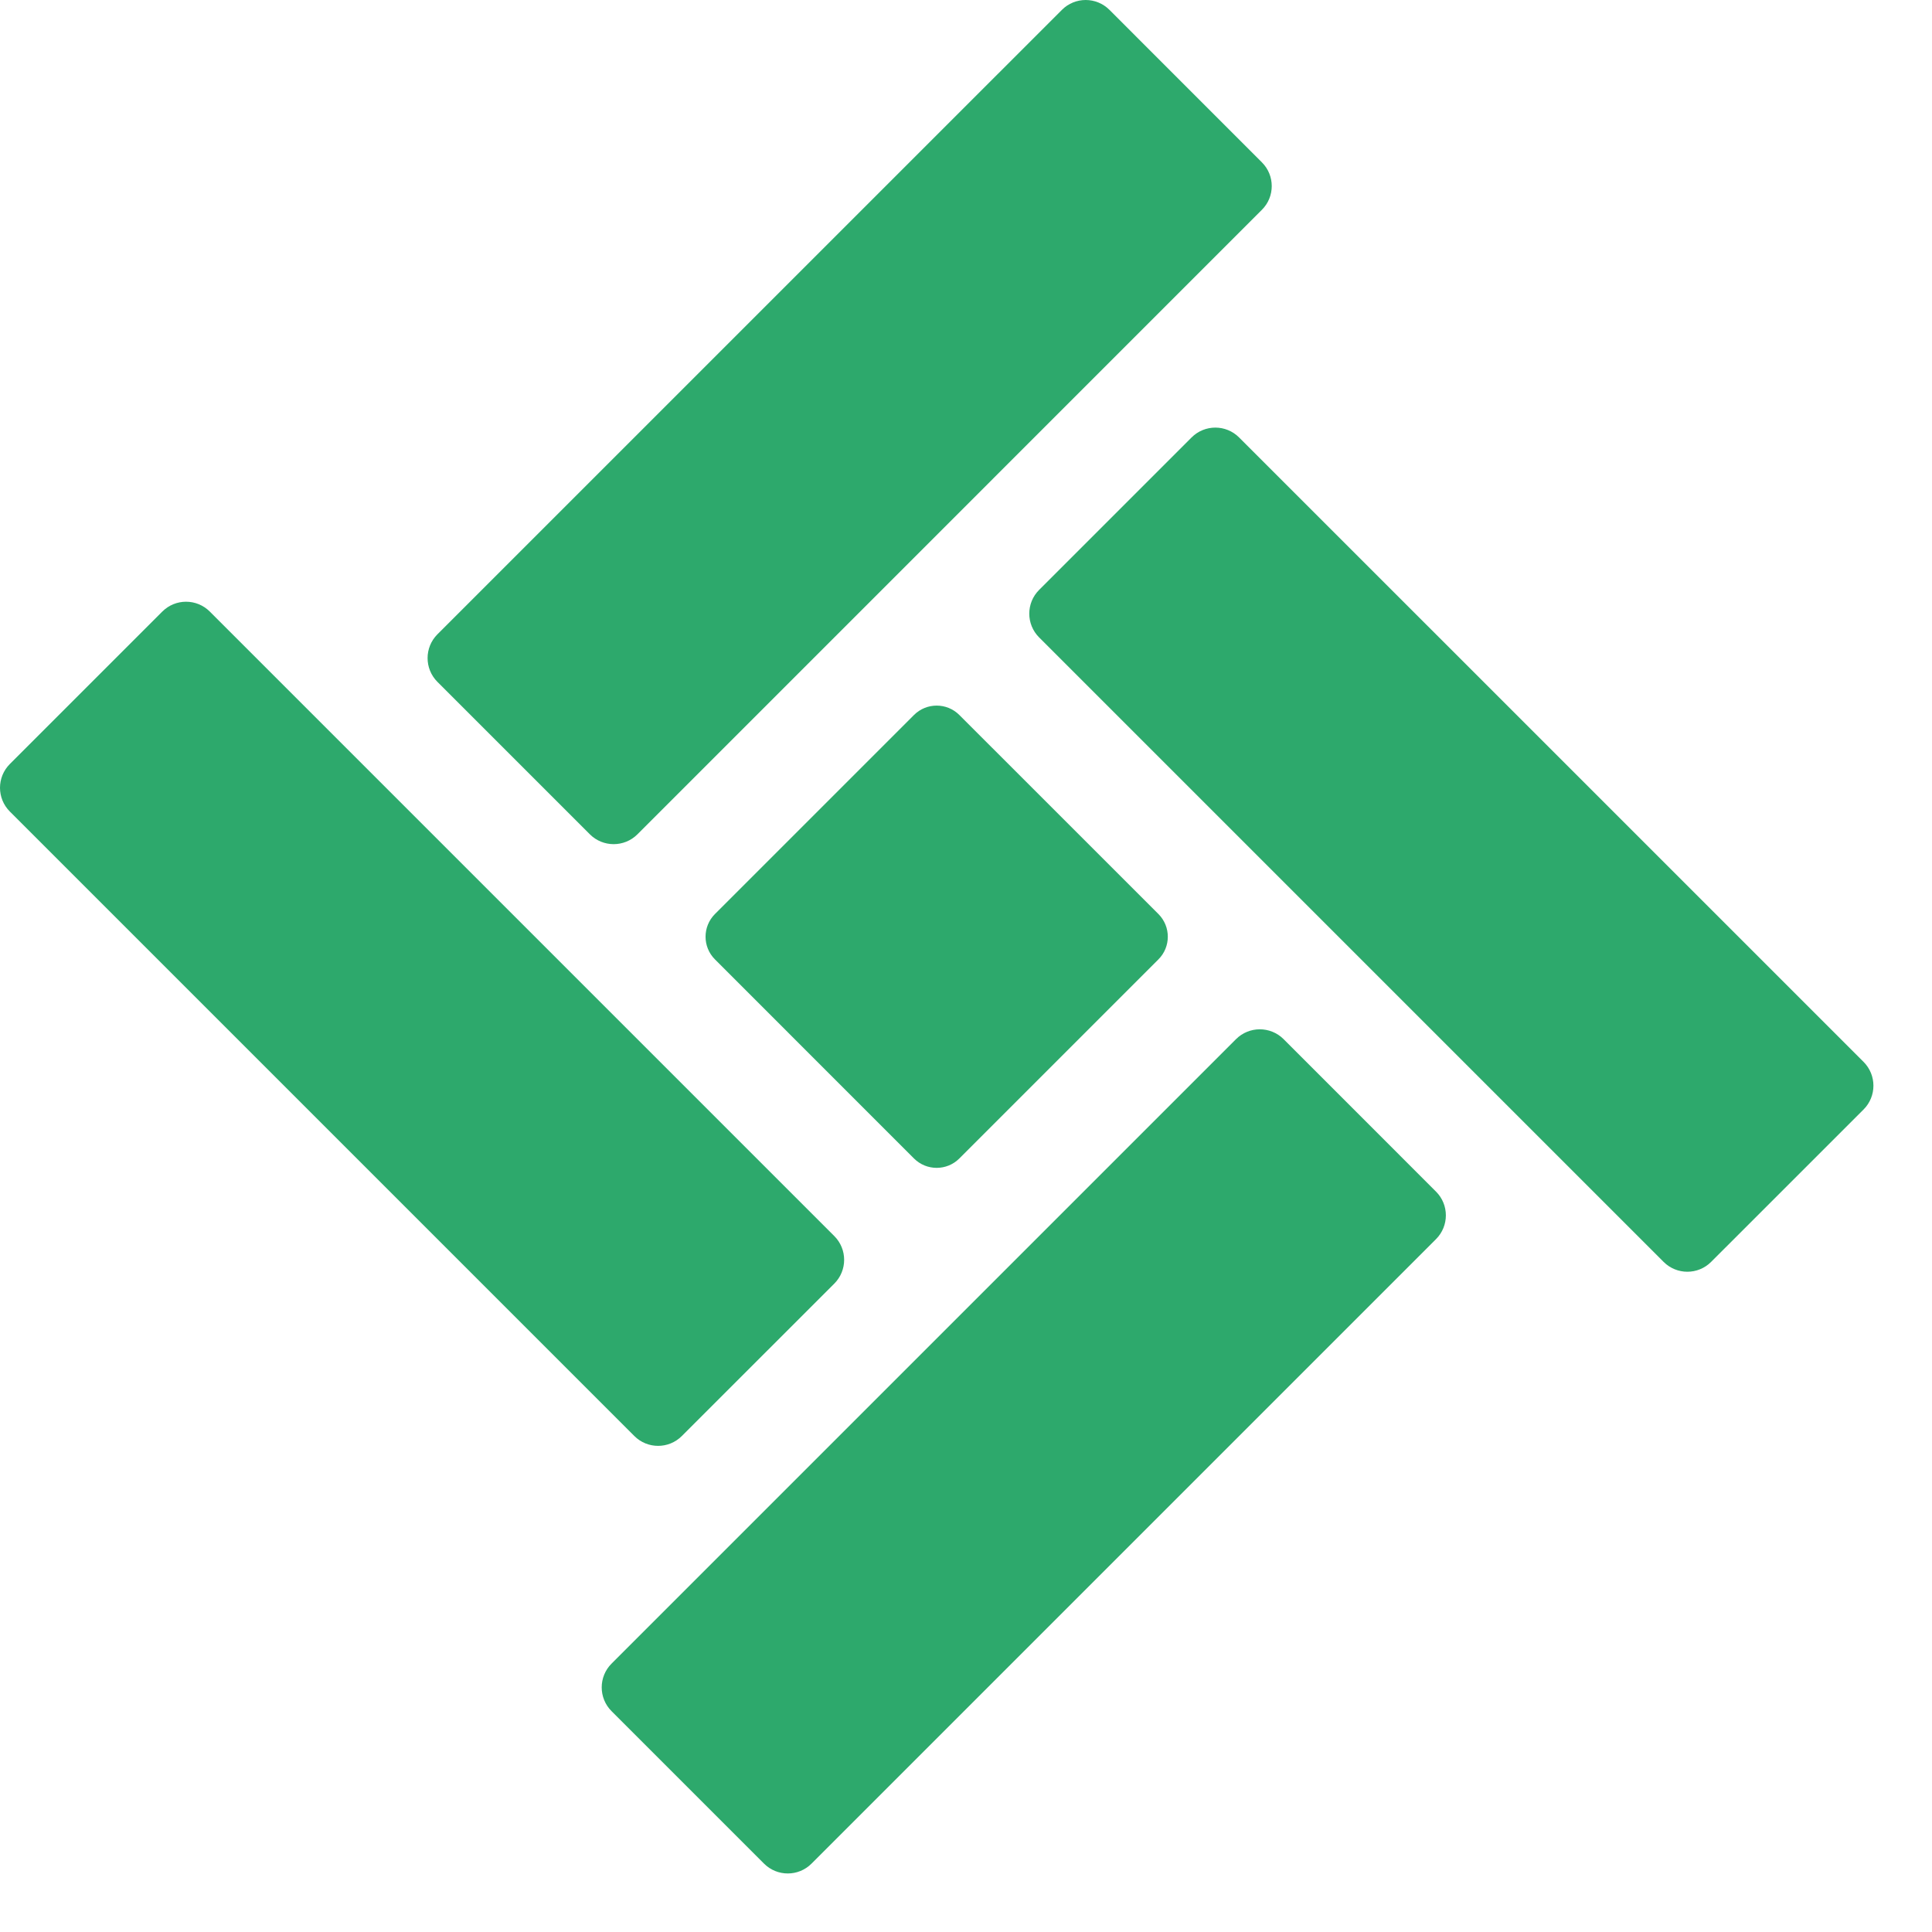
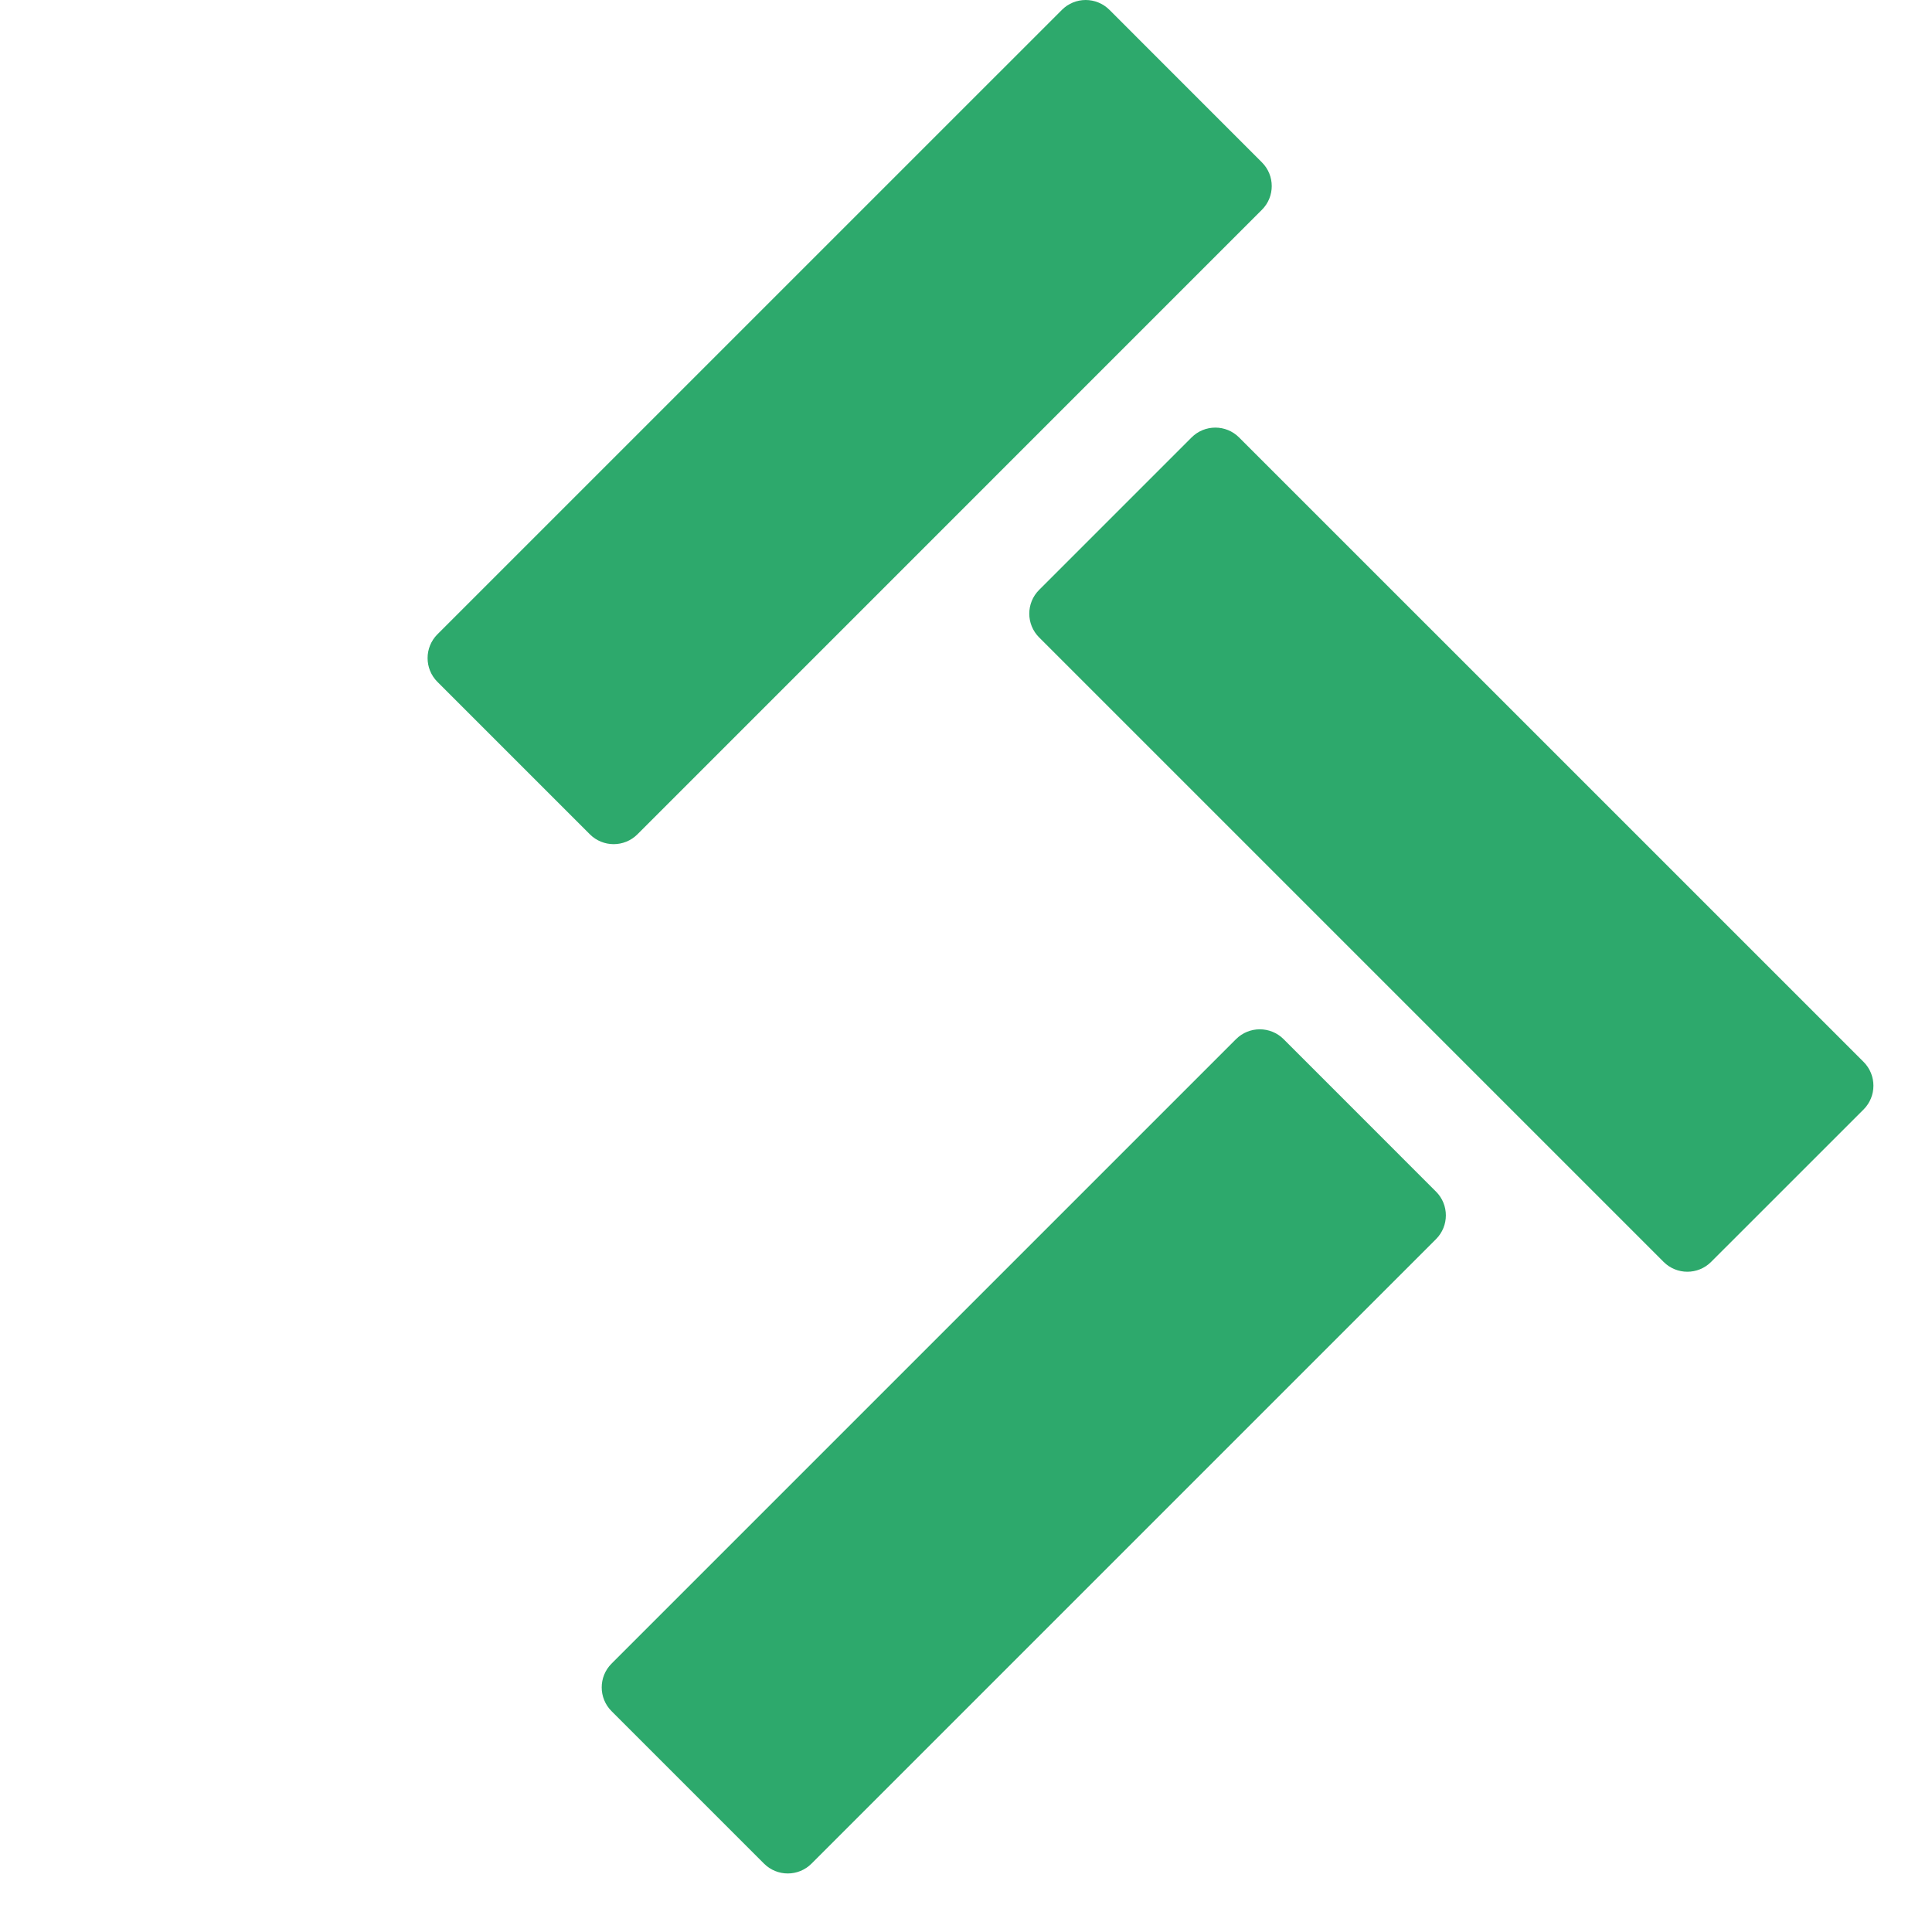
<svg xmlns="http://www.w3.org/2000/svg" width="40" height="40" viewBox="0 0 40 40" fill="none">
  <path d="M21.986 0.204L9.056 13.133C8.785 13.405 8.785 13.845 9.056 14.117L12.213 17.274C12.485 17.545 12.925 17.545 13.197 17.274L26.126 4.344C26.398 4.073 26.398 3.632 26.126 3.361L22.97 0.204C22.698 -0.068 22.257 -0.068 21.986 0.204Z" fill="#2DA96C" />
  <path d="M25.591 21.514L12.661 34.444C12.39 34.715 12.39 35.156 12.661 35.427L15.818 38.584C16.09 38.856 16.53 38.856 16.802 38.584L29.731 25.655C30.003 25.383 30.003 24.942 29.731 24.671L26.575 21.514C26.303 21.243 25.862 21.243 25.591 21.514Z" fill="#2DA96C" />
  <path d="M24.67 9.057L21.514 12.213C21.242 12.485 21.242 12.925 21.514 13.197L34.443 26.126C34.715 26.398 35.155 26.398 35.427 26.126L38.584 22.97C38.855 22.698 38.855 22.258 38.584 21.986L25.654 9.057C25.383 8.785 24.942 8.785 24.67 9.057Z" fill="#2DA96C" />
-   <path d="M3.36 12.662L0.204 15.818C-0.068 16.09 -0.068 16.53 0.204 16.802L13.133 29.731C13.405 30.003 13.845 30.003 14.117 29.731L17.274 26.575C17.545 26.303 17.545 25.863 17.273 25.591L4.344 12.662C4.072 12.39 3.632 12.39 3.36 12.662Z" fill="#2DA96C" />
-   <path d="M18.923 14.803L14.802 18.924C14.543 19.184 14.543 19.604 14.802 19.863L18.923 23.985C19.183 24.244 19.603 24.244 19.862 23.985L23.984 19.863C24.243 19.604 24.243 19.184 23.984 18.924L19.862 14.803C19.603 14.544 19.183 14.544 18.923 14.803Z" fill="#2DA96C" />
</svg>